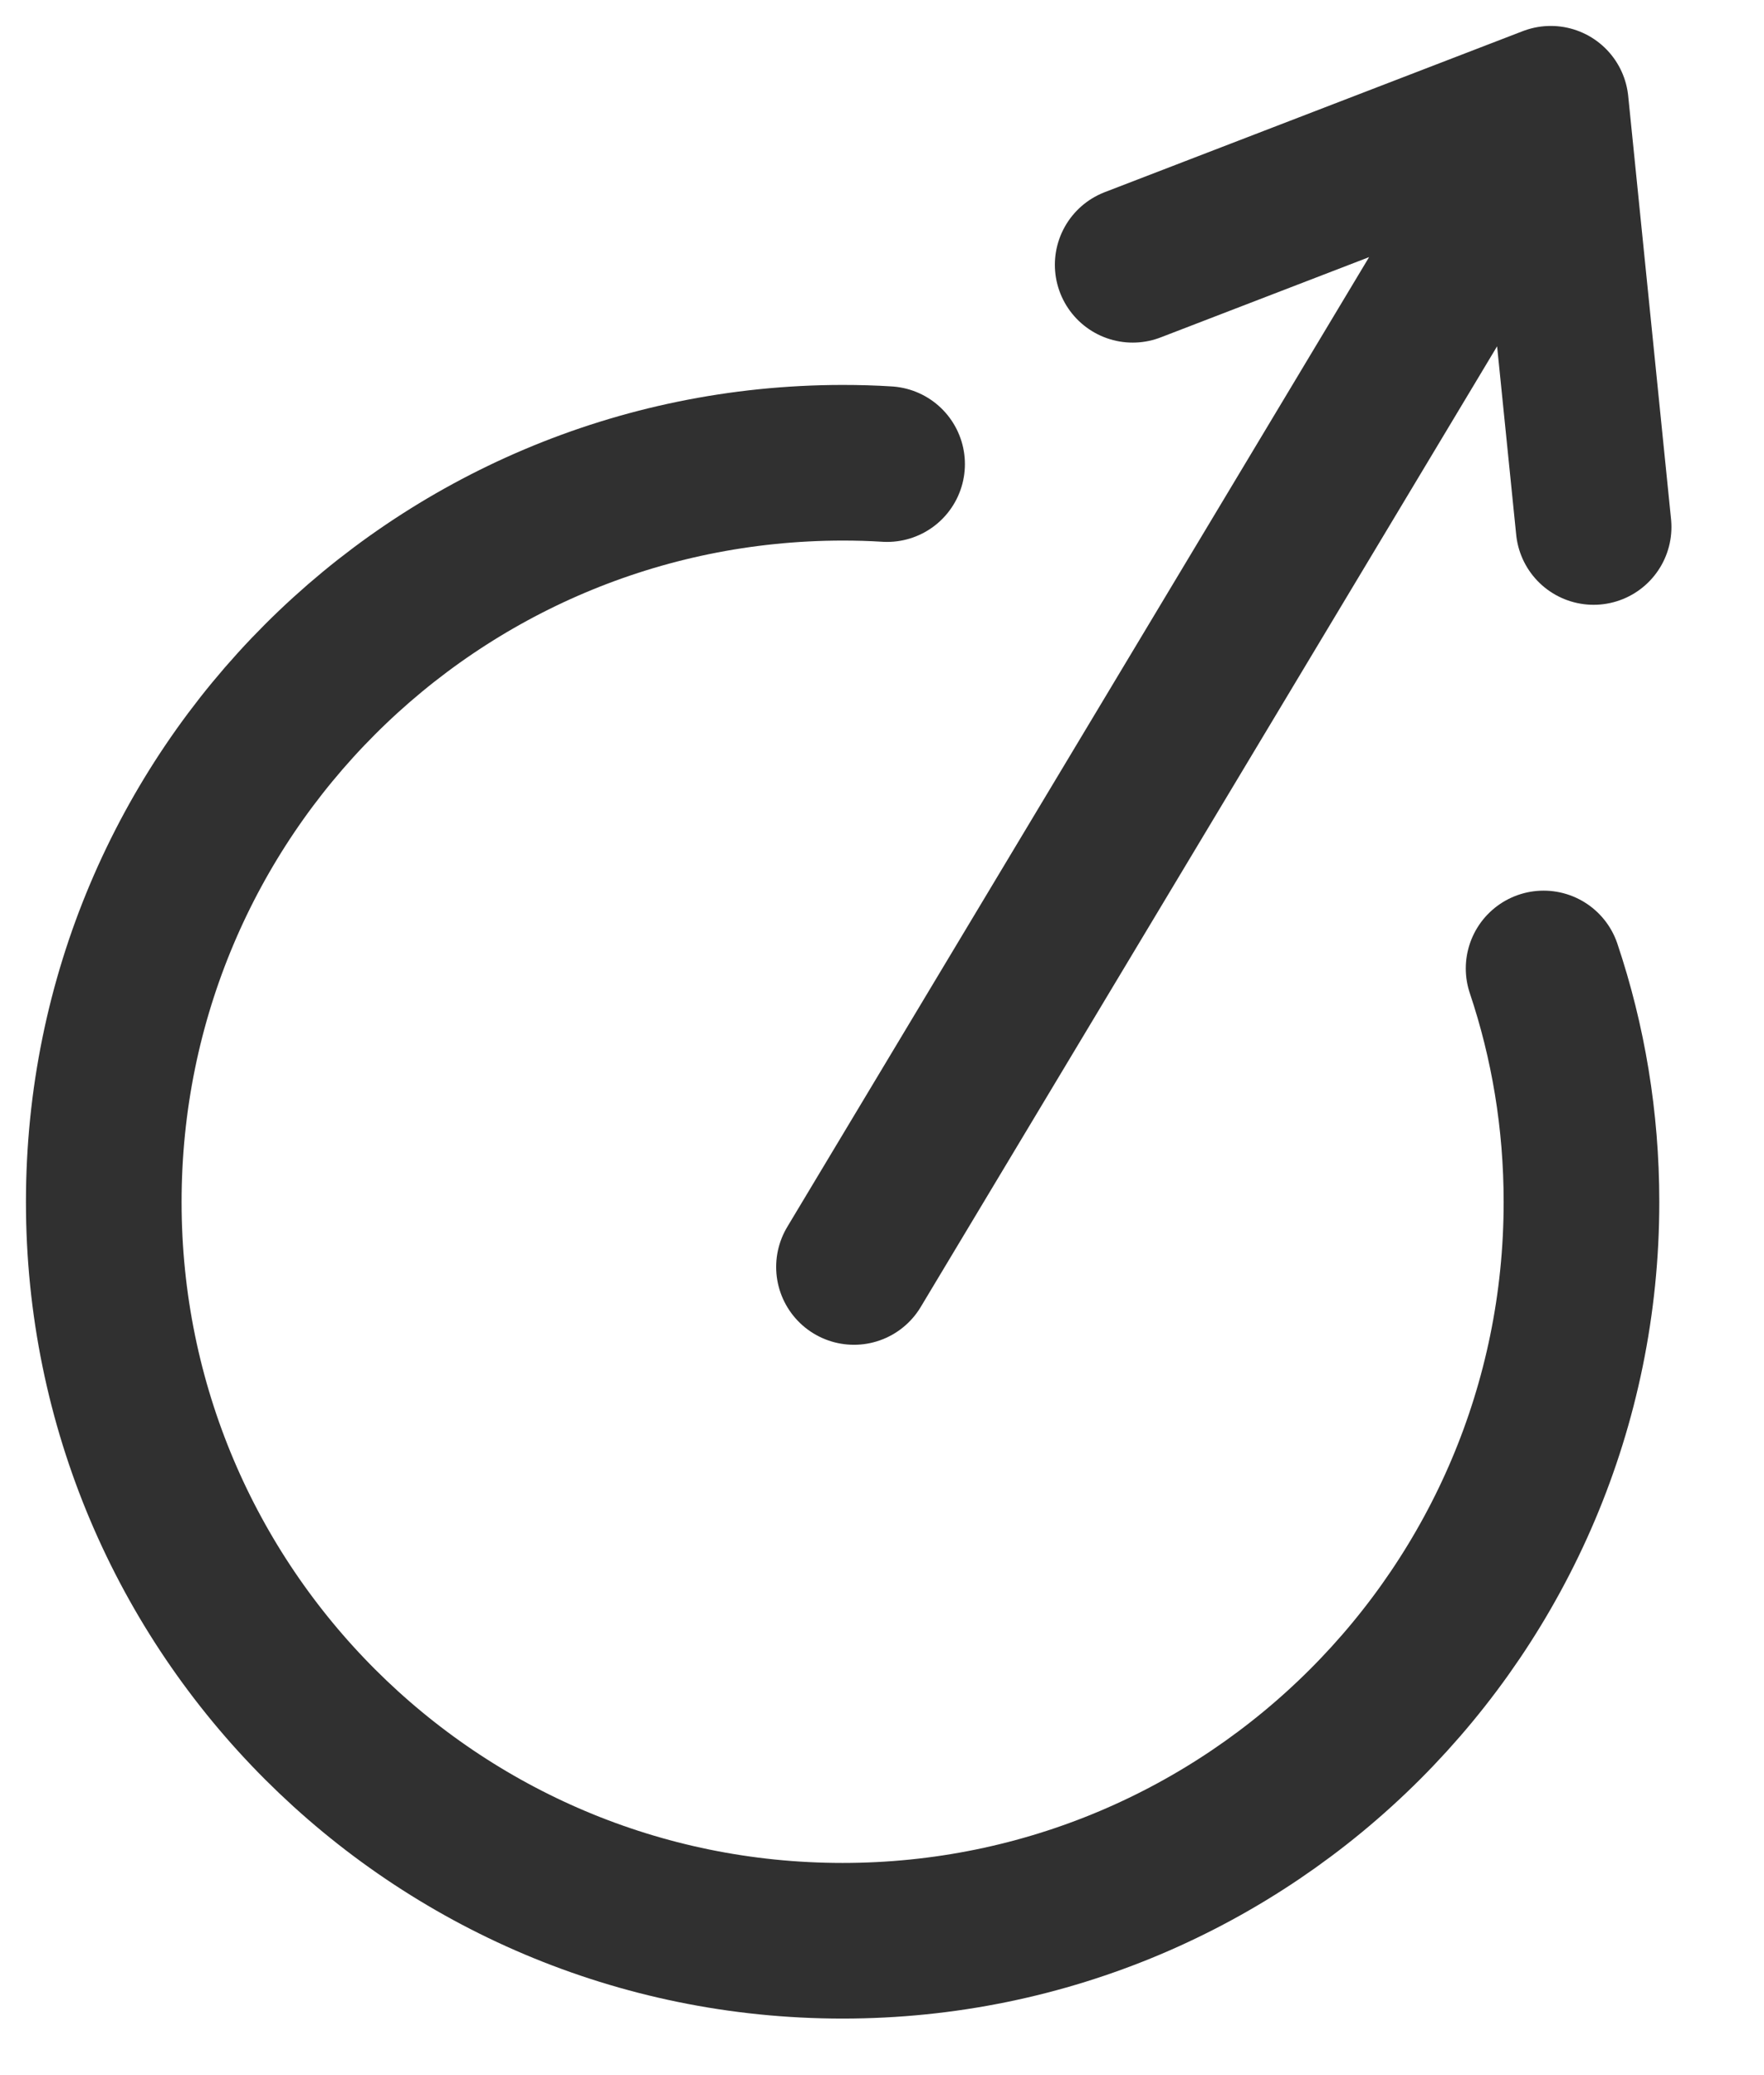
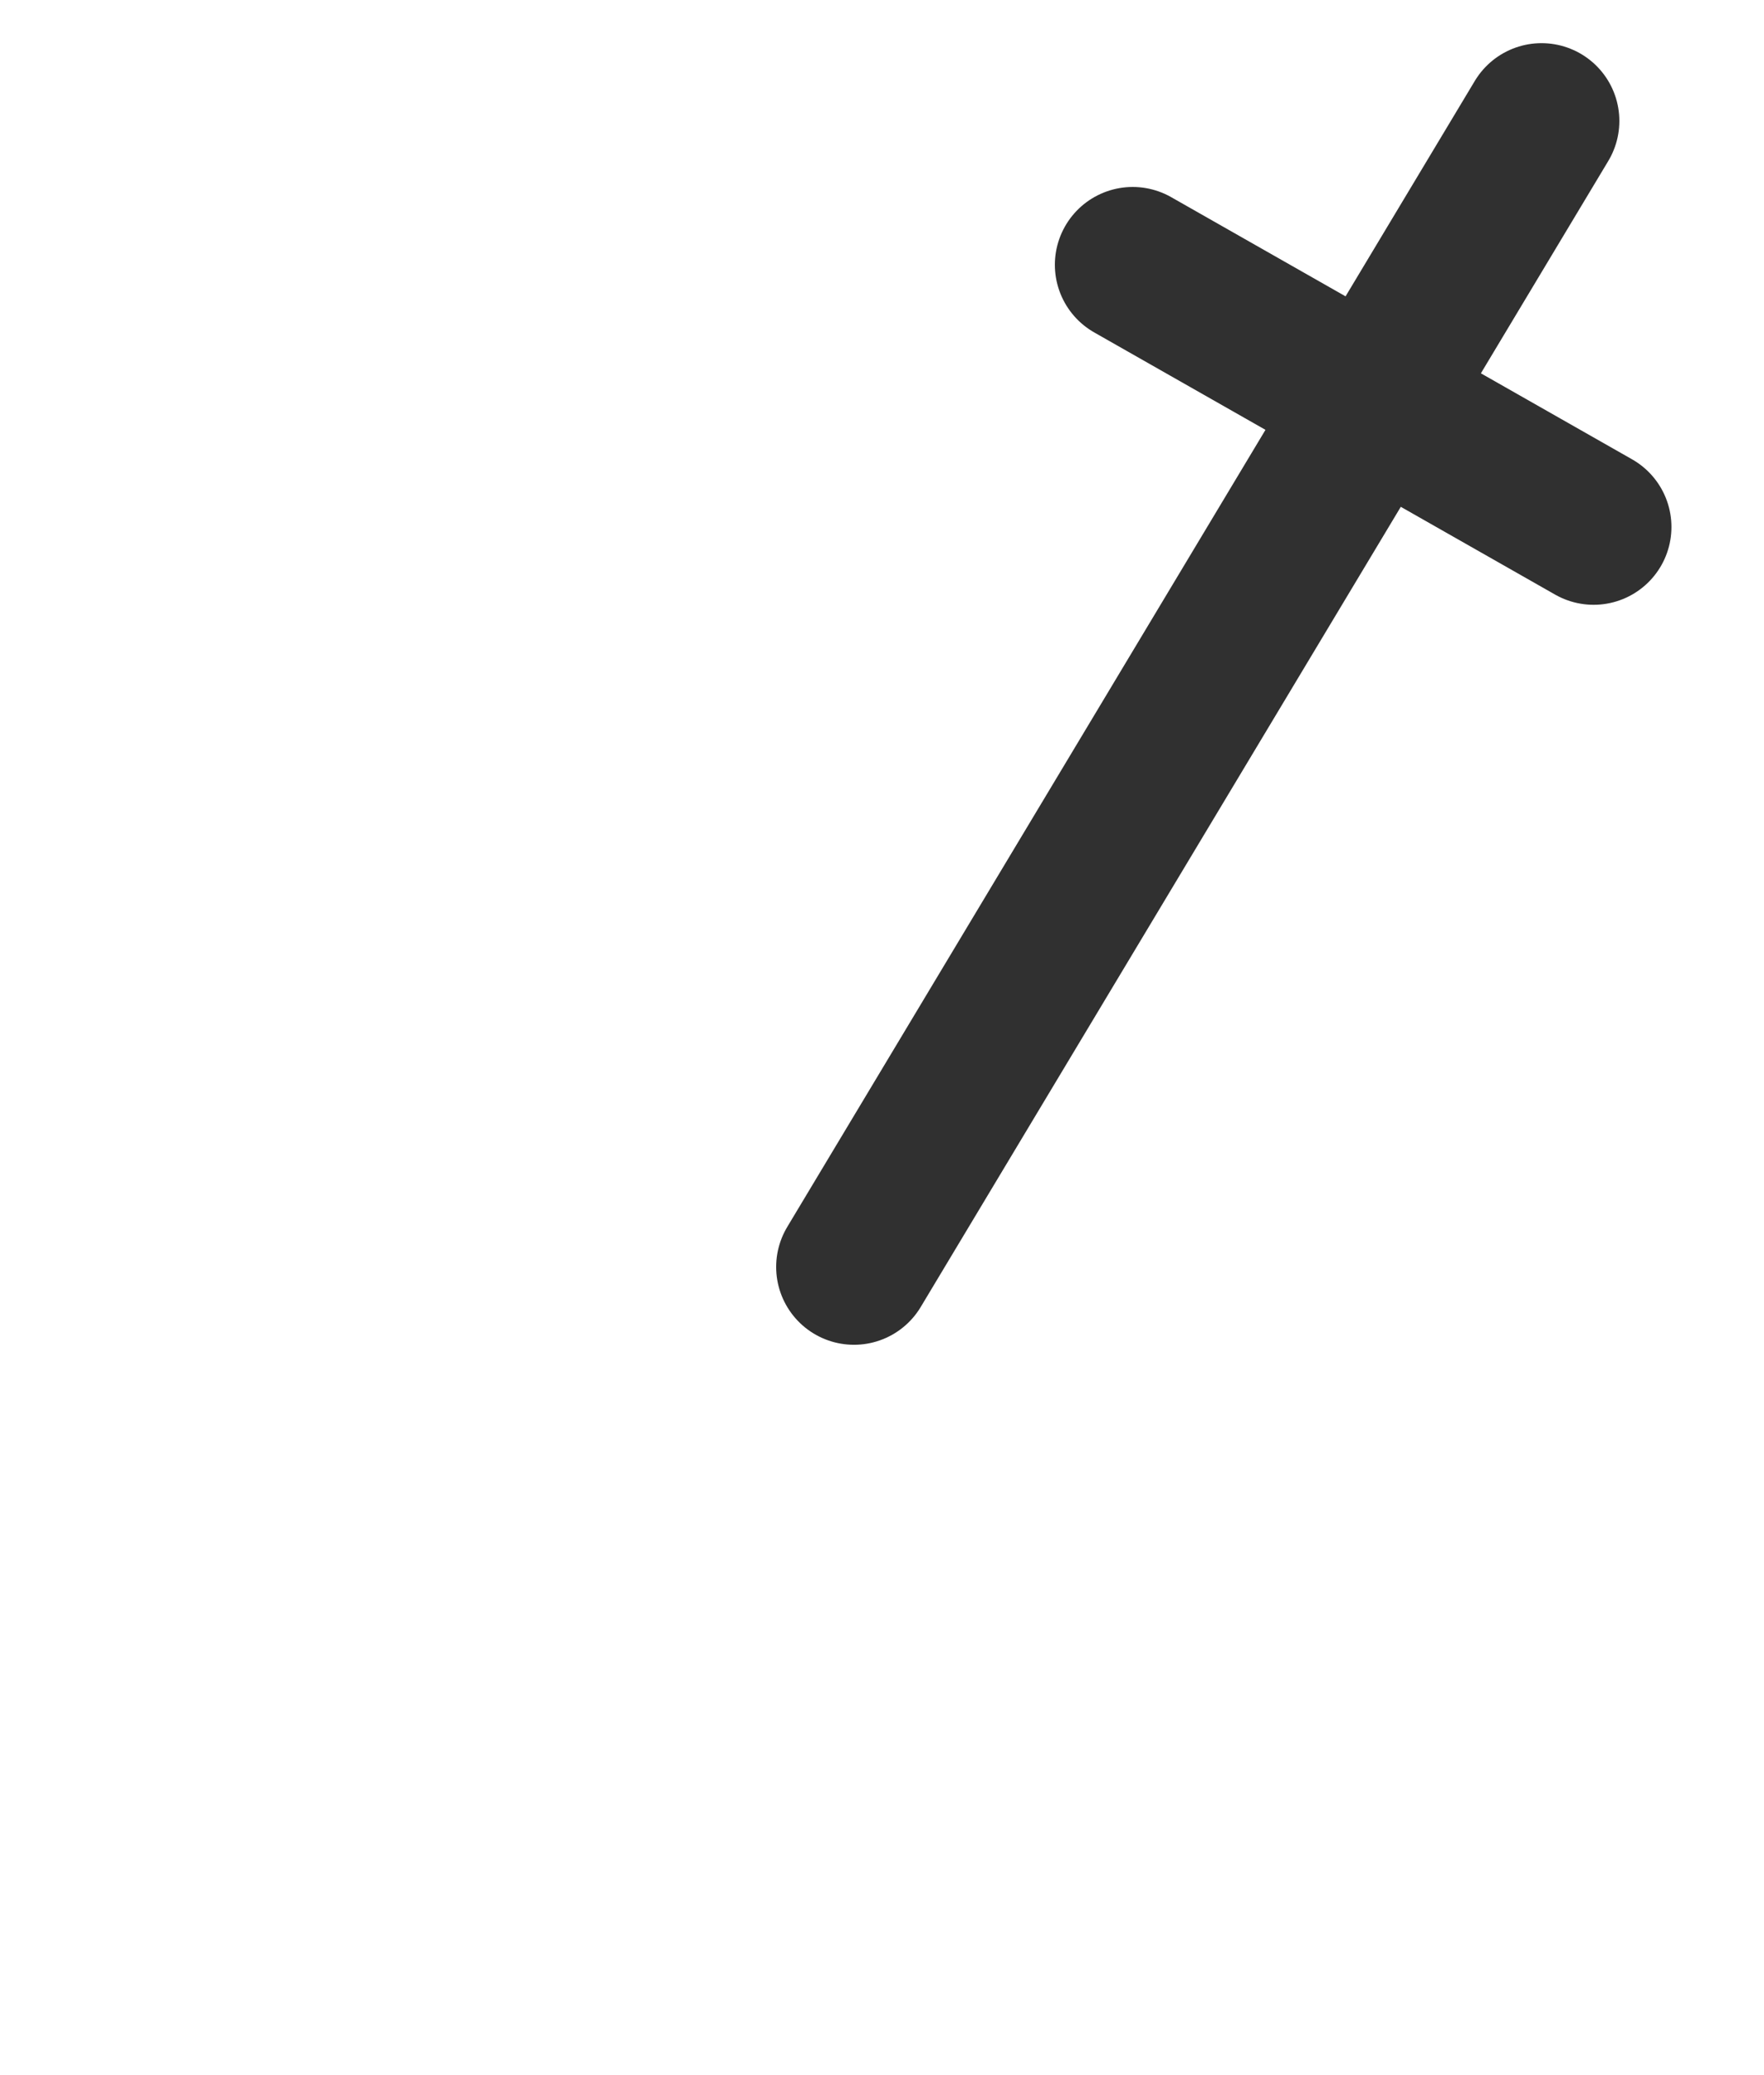
<svg xmlns="http://www.w3.org/2000/svg" width="17" height="20" viewBox="0 0 17 20" fill="none">
-   <path d="M10.916 2.552L14.945 1L15.358 5.079M14.856 1.166L8.23 12.211" stroke="#303030" stroke-width="1.5" stroke-linecap="round" stroke-linejoin="round" />
-   <path d="M8.549 4.473C8.407 4.464 8.266 4.46 8.12 4.46C4.184 4.464 1 7.649 1 11.585C1 15.521 4.189 18.705 8.12 18.705C12.052 18.705 15.241 15.516 15.241 11.585C15.241 10.796 15.113 10.04 14.876 9.334" stroke="#303030" stroke-width="1.5" stroke-miterlimit="10" stroke-linecap="round" />
+   <path d="M10.916 2.552L15.358 5.079M14.856 1.166L8.23 12.211" stroke="#303030" stroke-width="1.5" stroke-linecap="round" stroke-linejoin="round" />
</svg>